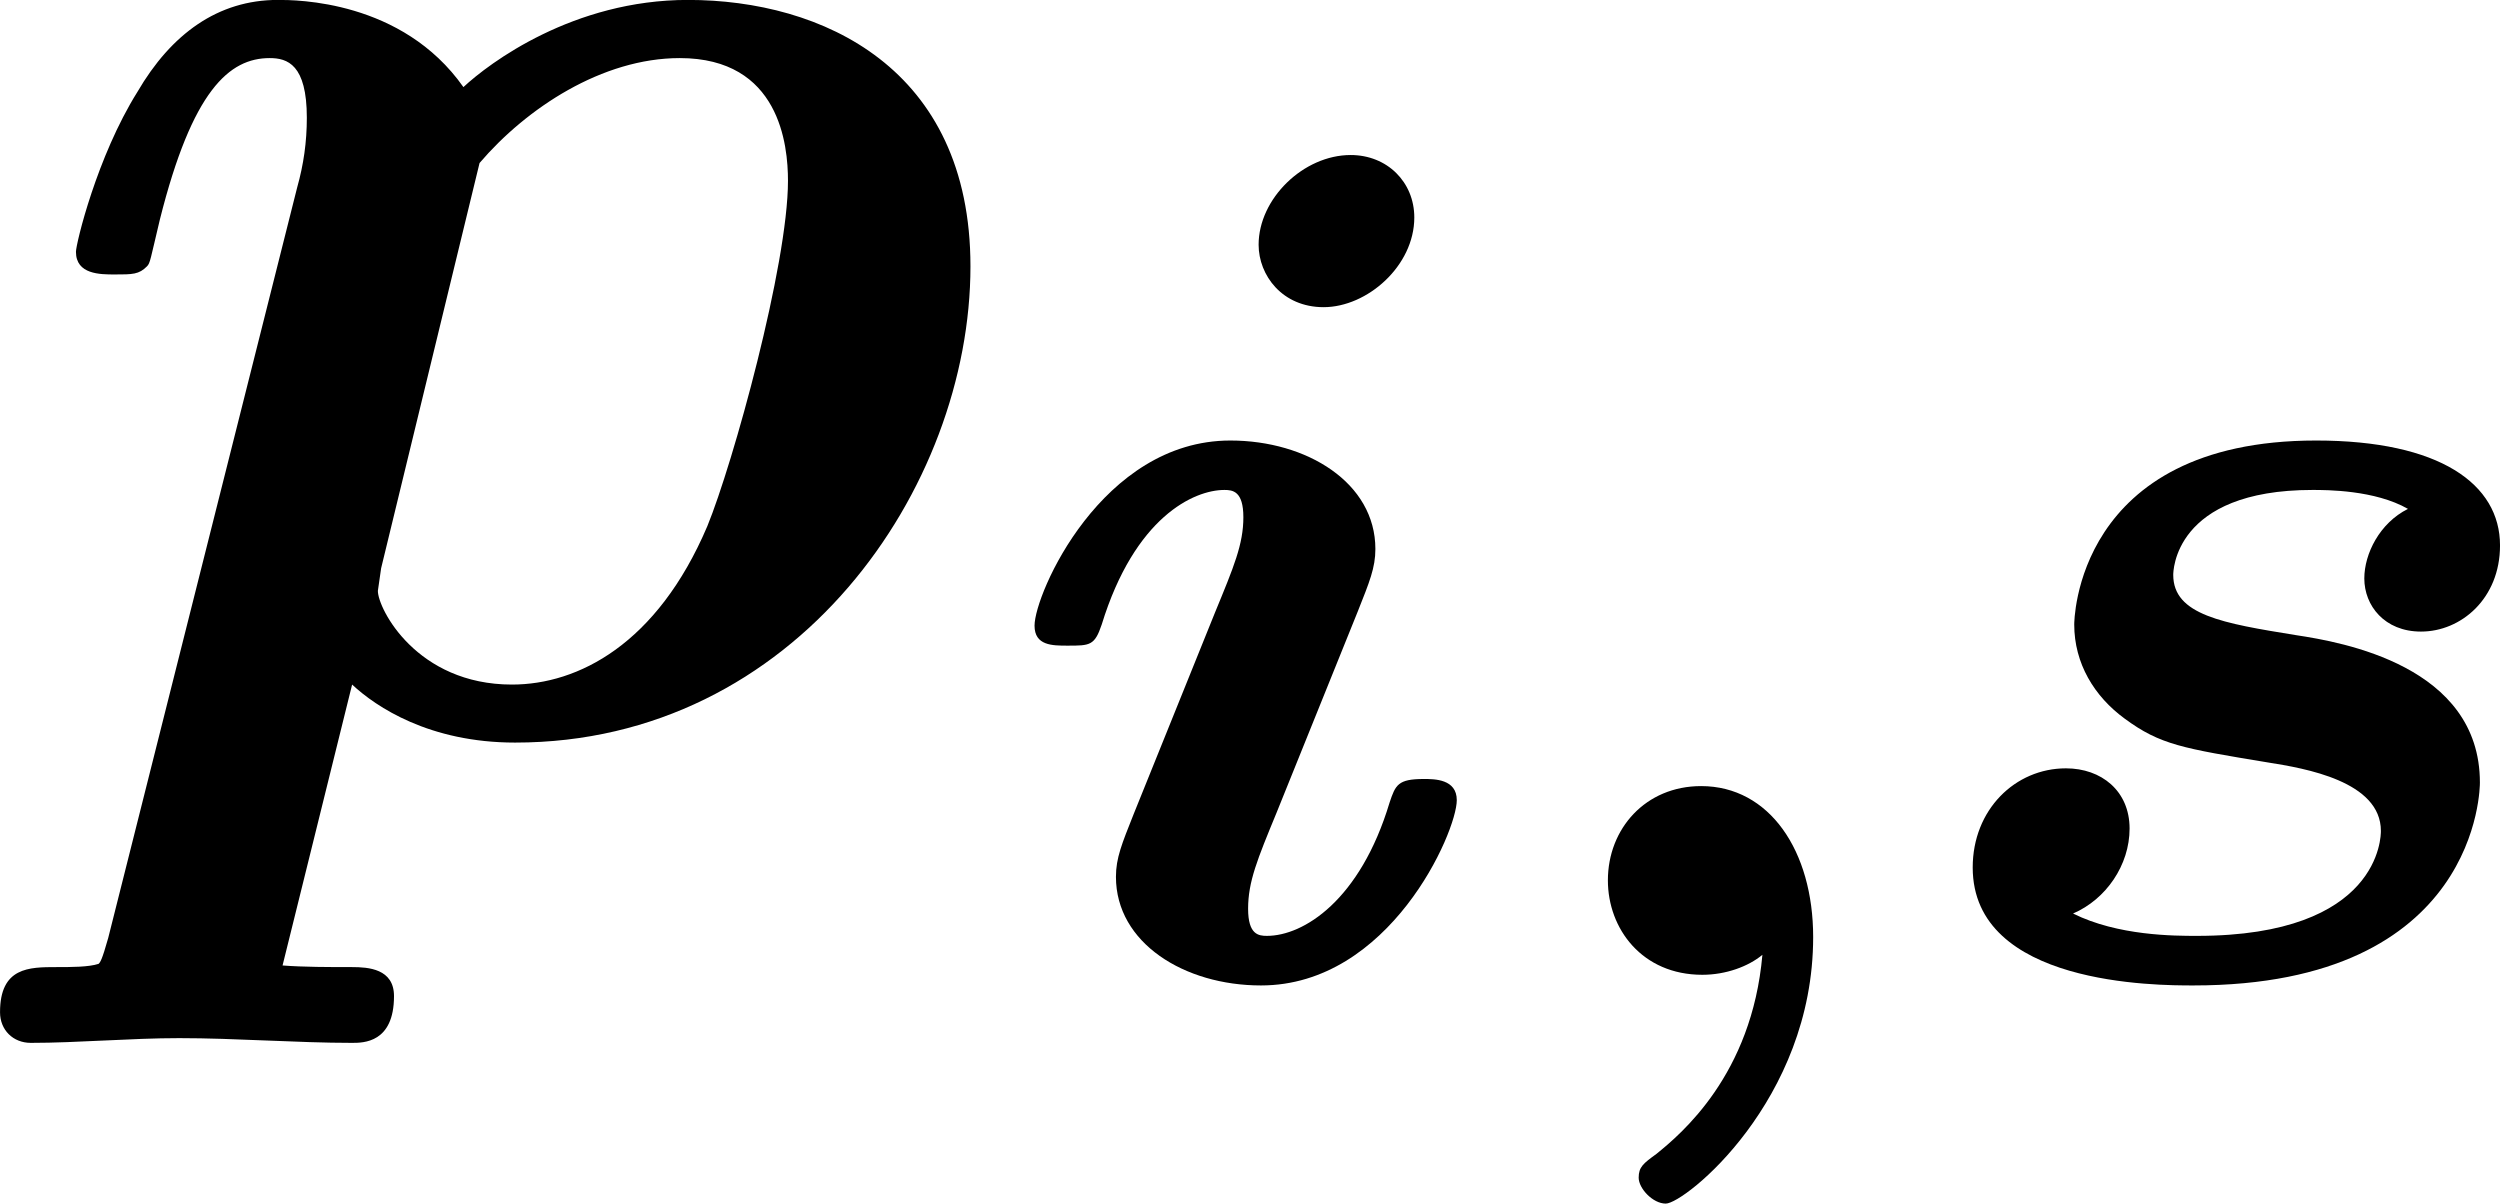
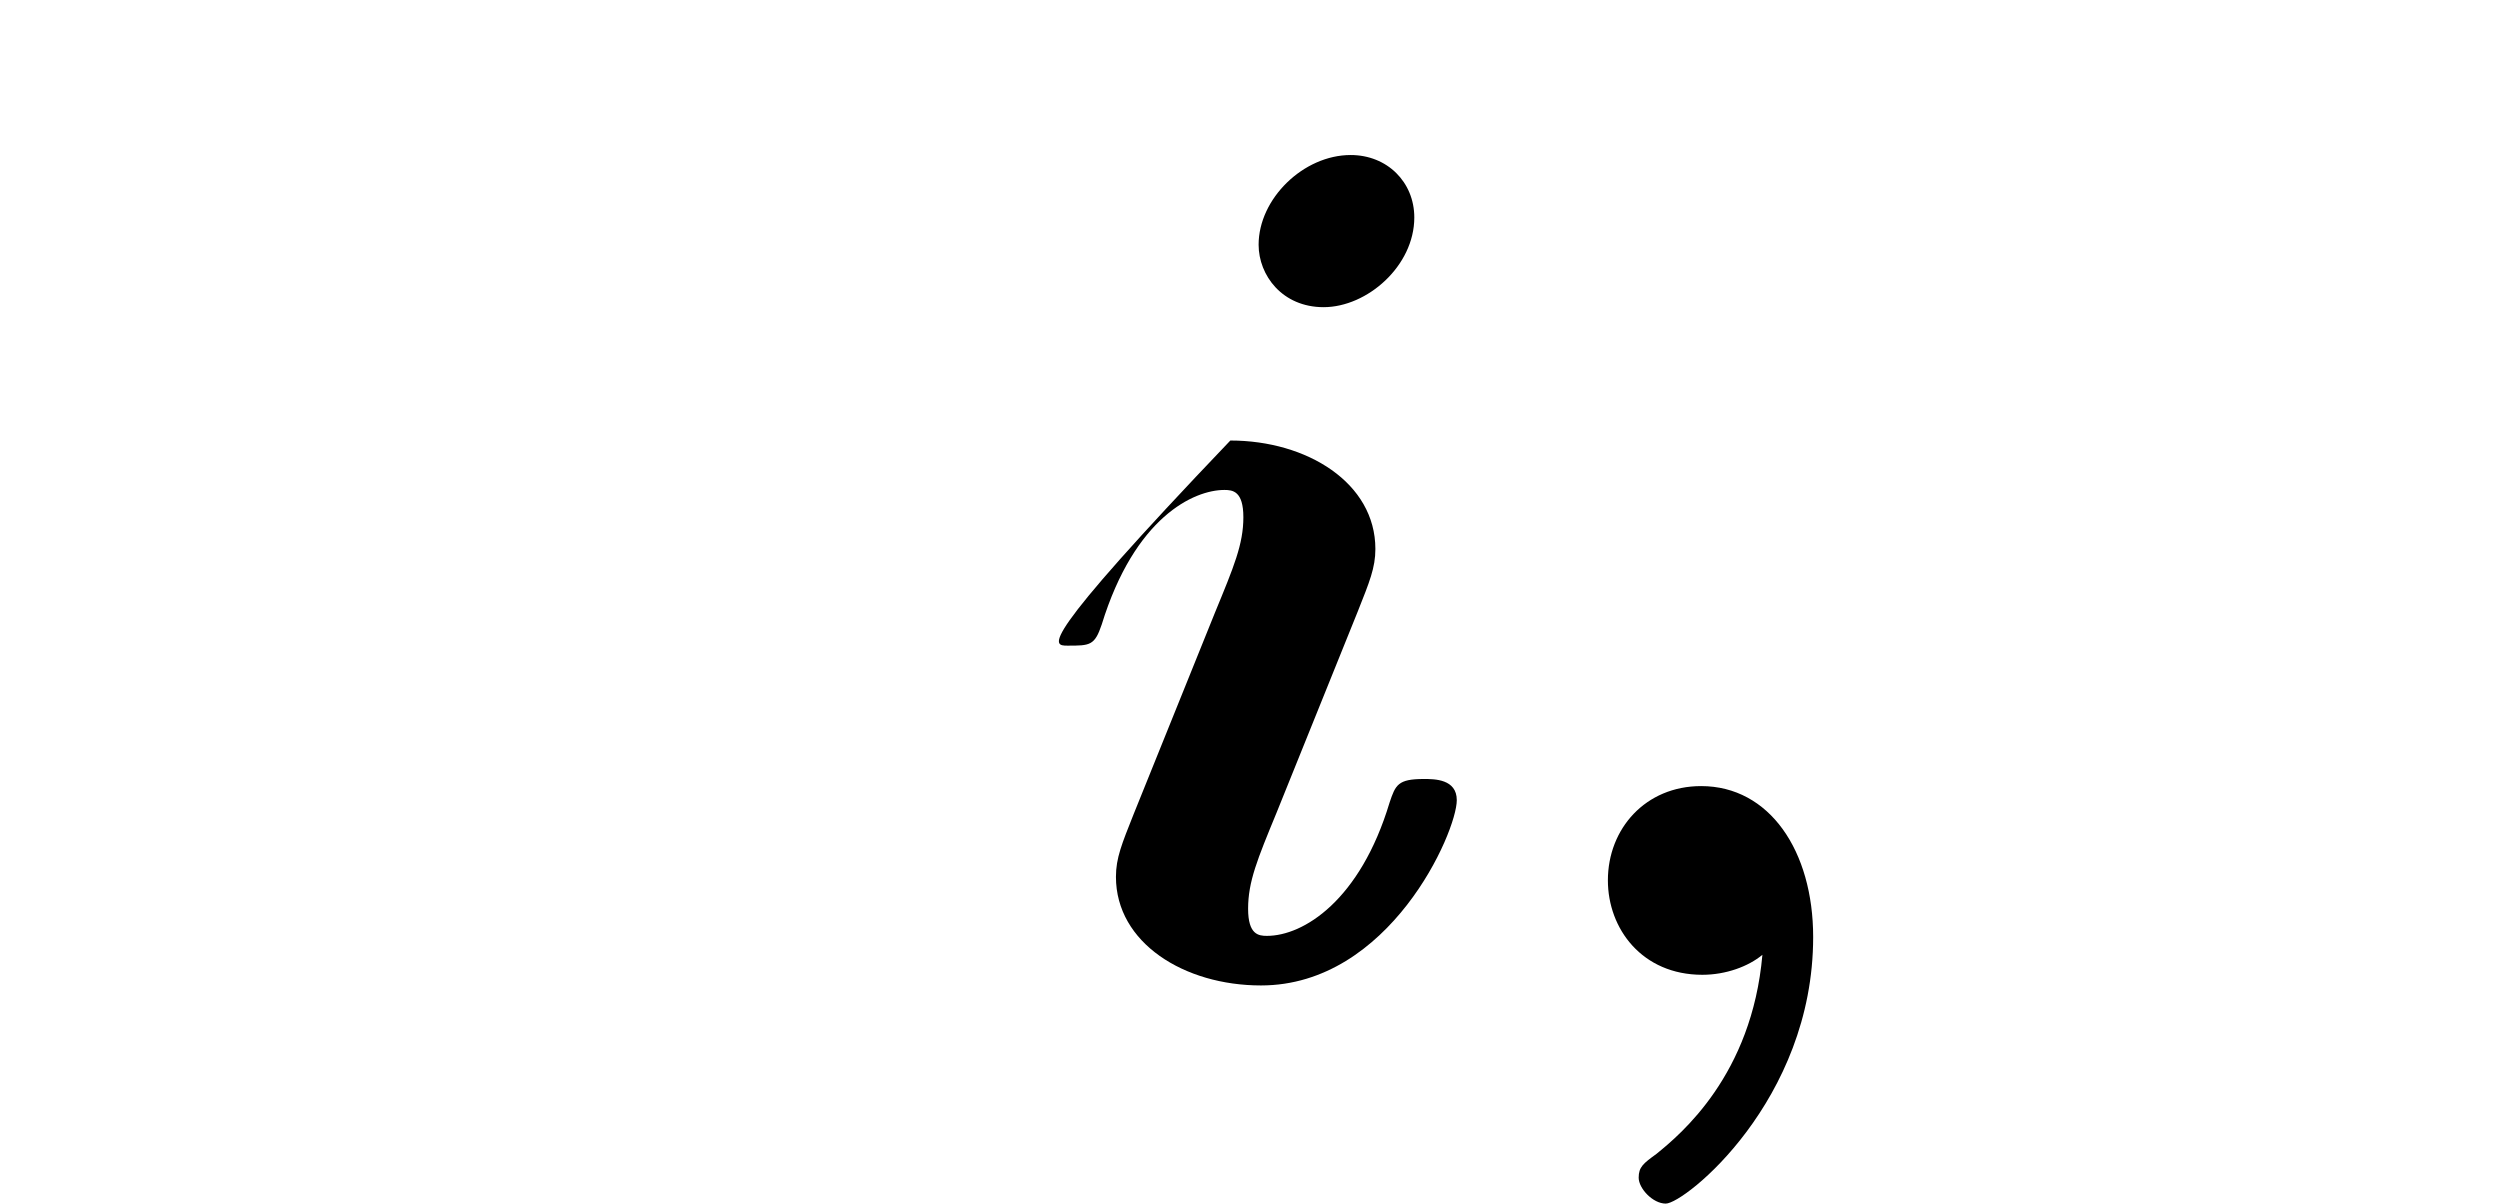
<svg xmlns="http://www.w3.org/2000/svg" xmlns:xlink="http://www.w3.org/1999/xlink" version="1.1" width="19.088pt" height="9.19pt" viewBox="-.299 -.27 19.088 9.19">
  <defs>
    <path id="g0-59" d="M1.761-.135C1.69 .677 1.211 1.076 1.044 1.211C.956 1.275 .925 1.299 .925 1.371S1.02 1.546 1.108 1.546C1.235 1.546 2.104 .853 2.104-.255C2.104-.837 1.809-1.275 1.347-1.275C.972-1.275 .717-.988 .717-.638C.717-.311 .948 0 1.355 0C1.514 0 1.666-.056 1.761-.135Z" />
-     <path id="g0-105" d="M2.837-5.117C2.837-5.356 2.654-5.539 2.407-5.539C2.088-5.539 1.785-5.244 1.785-4.933C1.785-4.726 1.945-4.511 2.224-4.511C2.519-4.511 2.837-4.79 2.837-5.117ZM.94-1.084C.861-.885 .821-.789 .821-.662C.821-.215 1.283 .072 1.801 .072C2.67 .072 3.124-.964 3.124-1.18C3.124-1.323 2.973-1.323 2.901-1.323C2.726-1.323 2.71-1.283 2.67-1.164C2.471-.502 2.088-.263 1.841-.263C1.785-.263 1.714-.271 1.714-.446C1.714-.63 1.777-.781 1.905-1.092L2.455-2.455C2.534-2.654 2.574-2.75 2.574-2.877C2.574-3.324 2.112-3.61 1.594-3.61C.725-3.61 .271-2.574 .271-2.359C.271-2.224 .391-2.224 .494-2.224C.646-2.224 .677-2.224 .725-2.367C.948-3.092 1.347-3.276 1.554-3.276C1.61-3.276 1.682-3.268 1.682-3.092C1.682-2.909 1.618-2.758 1.49-2.447L.94-1.084Z" />
-     <path id="g0-115" d="M3.411-3.148C3.22-3.053 3.116-2.845 3.116-2.678C3.116-2.495 3.252-2.319 3.499-2.319C3.77-2.319 4.033-2.542 4.033-2.901C4.033-3.316 3.626-3.61 2.79-3.61C1.156-3.61 1.156-2.375 1.156-2.367C1.156-2.104 1.291-1.881 1.498-1.73C1.737-1.554 1.889-1.53 2.463-1.435C2.718-1.395 3.228-1.307 3.228-.972C3.228-.94 3.228-.263 1.985-.263C1.833-.263 1.451-.263 1.148-.414C1.371-.51 1.53-.741 1.53-.988C1.53-1.243 1.339-1.395 1.1-1.395C.757-1.395 .47-1.116 .47-.725C.47 .072 1.714 .072 1.961 .072C3.897 .072 3.897-1.275 3.897-1.299C3.897-2.088 2.965-2.248 2.654-2.295C2.16-2.375 1.825-2.431 1.825-2.702C1.825-2.718 1.825-3.276 2.766-3.276C2.861-3.276 3.188-3.276 3.411-3.148Z" />
-     <path id="g1-112" d="M.567 1.407C.524 1.56 .513 1.571 .502 1.582C.436 1.604 .316 1.604 .218 1.604C.033 1.604-.164 1.604-.164 1.909C-.164 2.029-.076 2.116 .044 2.116C.36 2.116 .72 2.084 1.047 2.084C1.429 2.084 1.844 2.116 2.215 2.116C2.291 2.116 2.498 2.116 2.498 1.8C2.498 1.615 2.324 1.604 2.215 1.604C2.062 1.604 1.887 1.604 1.745 1.593L2.215-.305C2.378-.153 2.738 .087 3.316 .087C5.215 .087 6.393-1.636 6.393-3.131C6.393-4.473 5.389-4.931 4.484-4.931C3.709-4.931 3.142-4.505 2.967-4.342C2.553-4.931 1.833-4.931 1.713-4.931C1.309-4.931 .993-4.702 .764-4.309C.491-3.873 .349-3.284 .349-3.229C.349-3.076 .513-3.076 .611-3.076C.731-3.076 .775-3.076 .829-3.131C.851-3.153 .851-3.175 .916-3.447C1.135-4.32 1.385-4.538 1.658-4.538C1.778-4.538 1.909-4.495 1.909-4.135C1.909-3.971 1.887-3.818 1.844-3.665L.567 1.407ZM3.076-3.829C3.393-4.2 3.905-4.538 4.429-4.538C5.105-4.538 5.16-3.949 5.16-3.709C5.16-3.142 4.789-1.8 4.615-1.375C4.276-.578 3.742-.305 3.295-.305C2.651-.305 2.389-.818 2.389-.938L2.411-1.091L3.076-3.829Z" />
+     <path id="g0-105" d="M2.837-5.117C2.837-5.356 2.654-5.539 2.407-5.539C2.088-5.539 1.785-5.244 1.785-4.933C1.785-4.726 1.945-4.511 2.224-4.511C2.519-4.511 2.837-4.79 2.837-5.117ZM.94-1.084C.861-.885 .821-.789 .821-.662C.821-.215 1.283 .072 1.801 .072C2.67 .072 3.124-.964 3.124-1.18C3.124-1.323 2.973-1.323 2.901-1.323C2.726-1.323 2.71-1.283 2.67-1.164C2.471-.502 2.088-.263 1.841-.263C1.785-.263 1.714-.271 1.714-.446C1.714-.63 1.777-.781 1.905-1.092L2.455-2.455C2.534-2.654 2.574-2.75 2.574-2.877C2.574-3.324 2.112-3.61 1.594-3.61C.271-2.224 .391-2.224 .494-2.224C.646-2.224 .677-2.224 .725-2.367C.948-3.092 1.347-3.276 1.554-3.276C1.61-3.276 1.682-3.268 1.682-3.092C1.682-2.909 1.618-2.758 1.49-2.447L.94-1.084Z" />
  </defs>
  <g id="page1" transform="matrix(1.13 0 0 1.13 -80.044 -72.377)">
    <use x="70.735" y="68.742" xlink:href="#g1-112" />
    <use x="77.29" y="70.398" xlink:href="#g0-105" />
    <use x="80.718" y="70.398" xlink:href="#g0-59" />
    <use x="83.43" y="70.398" xlink:href="#g0-115" />
  </g>
</svg>